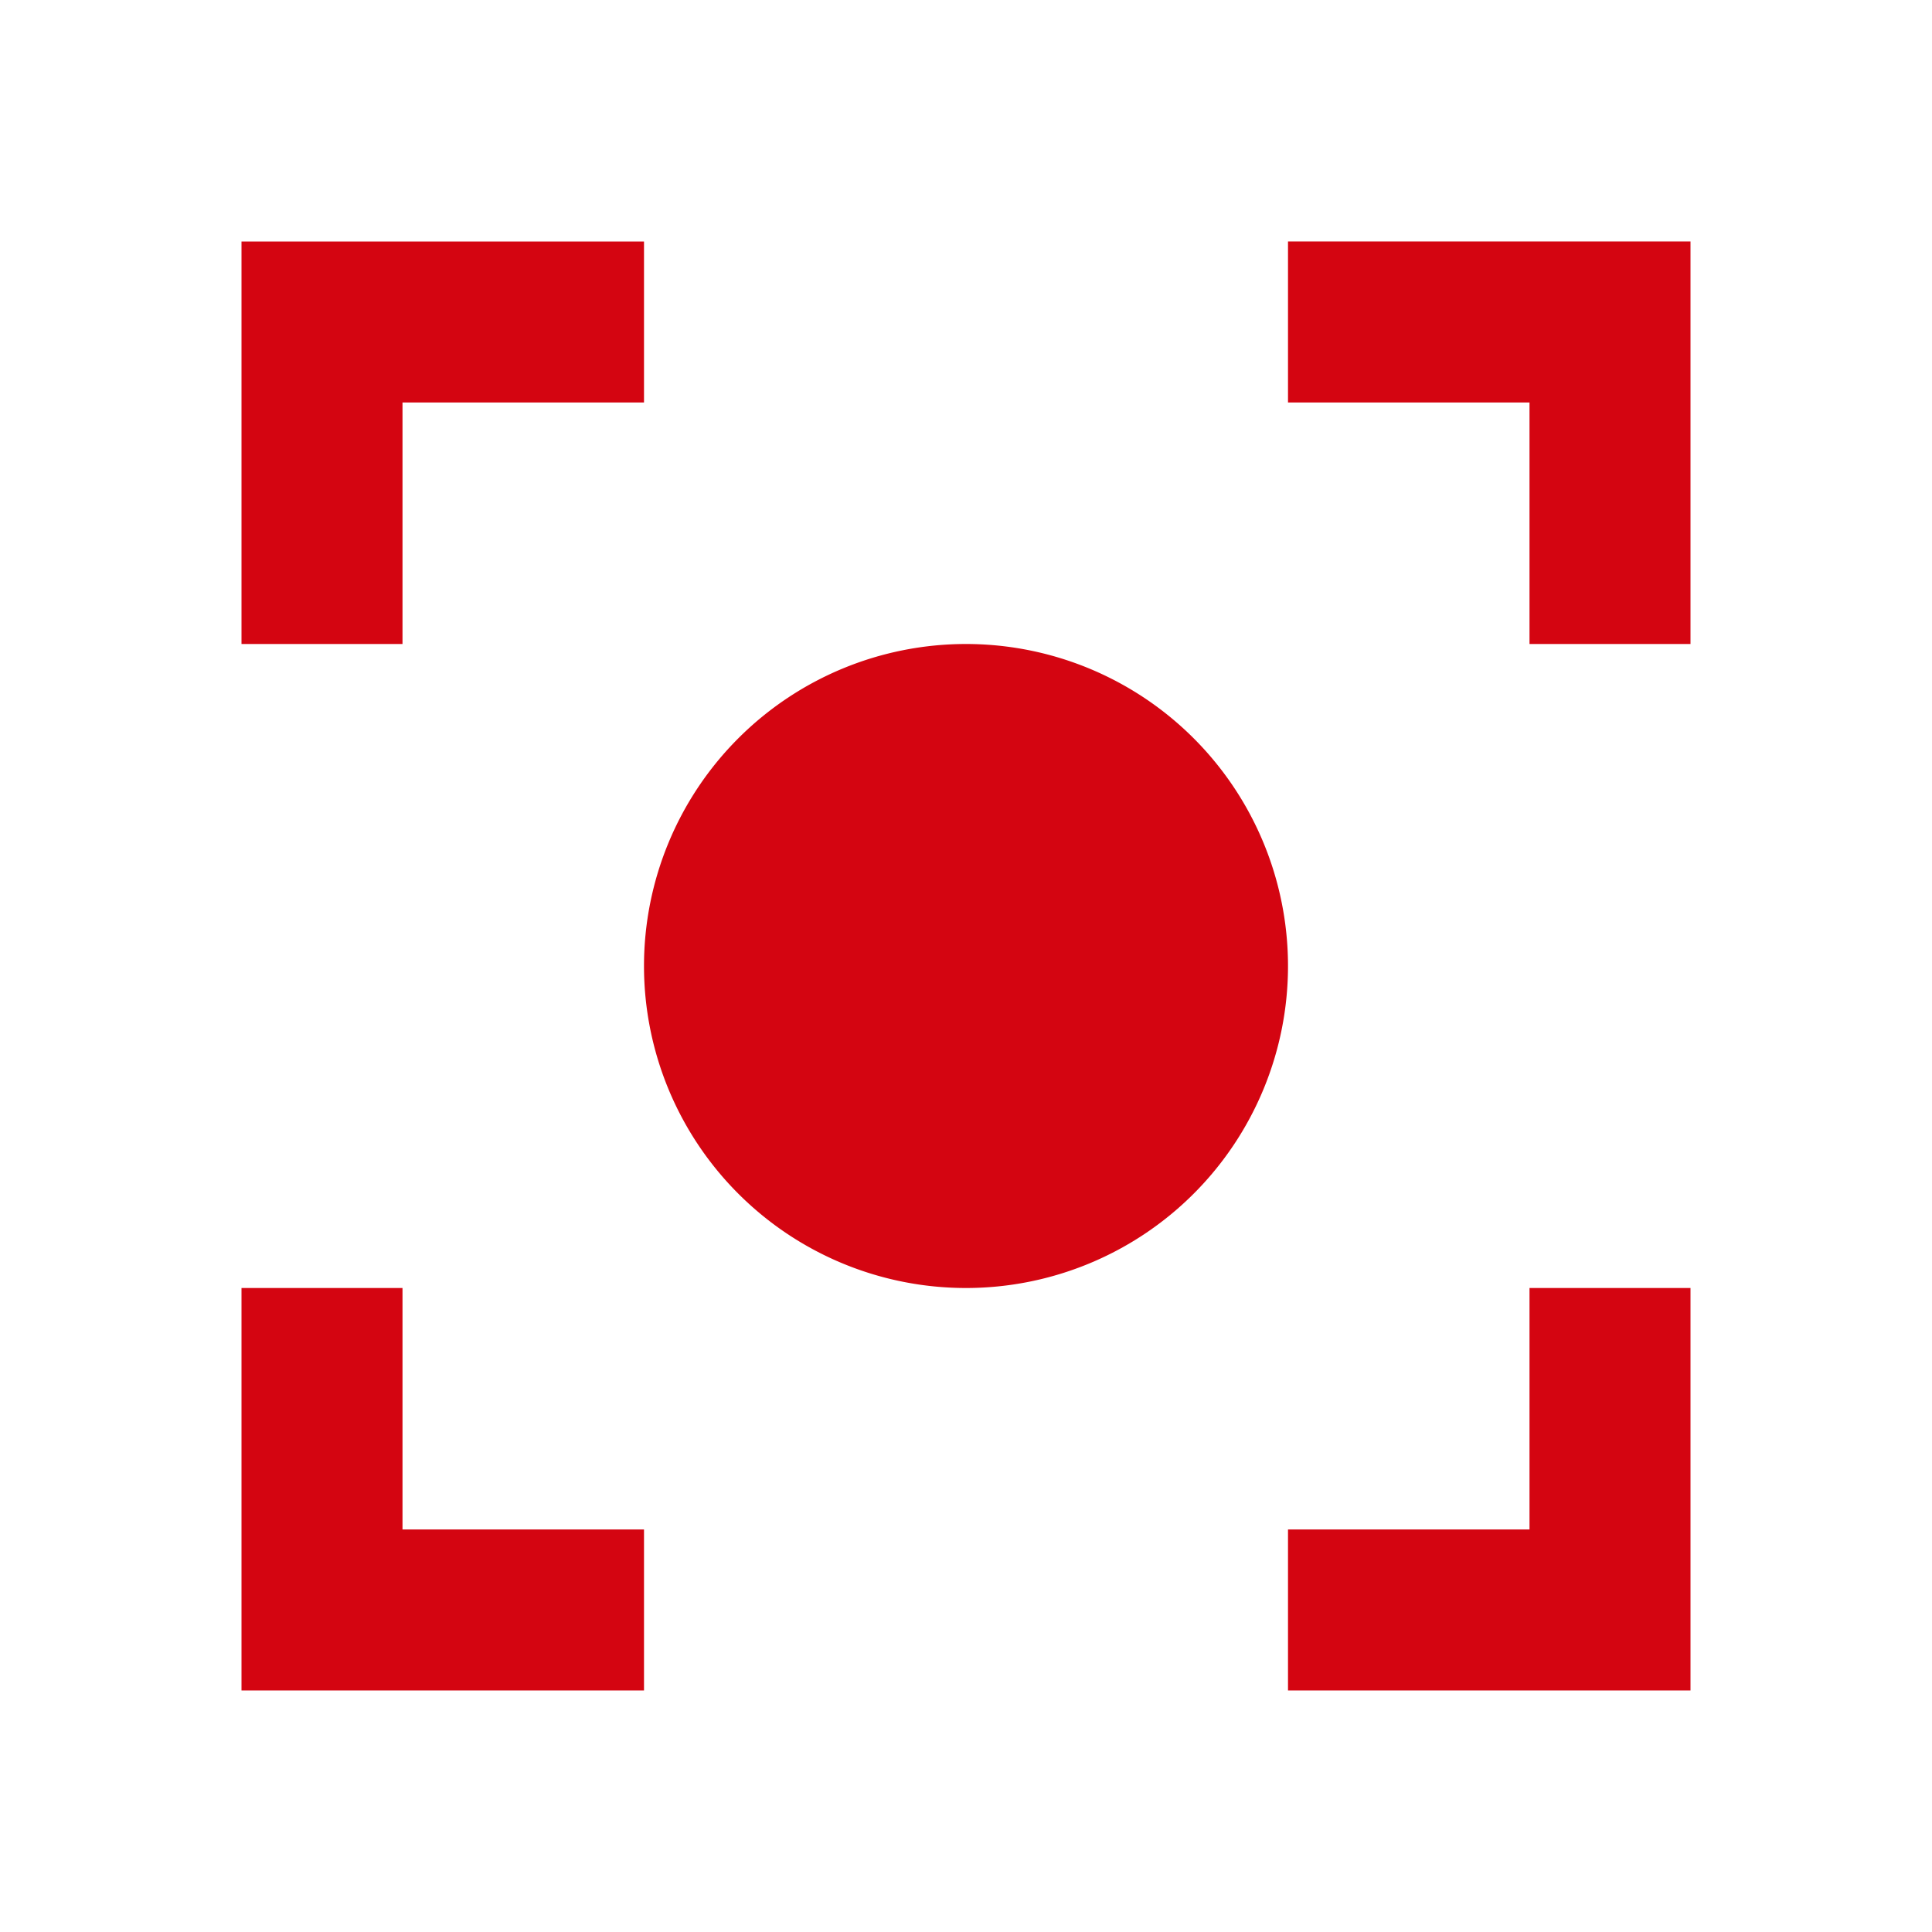
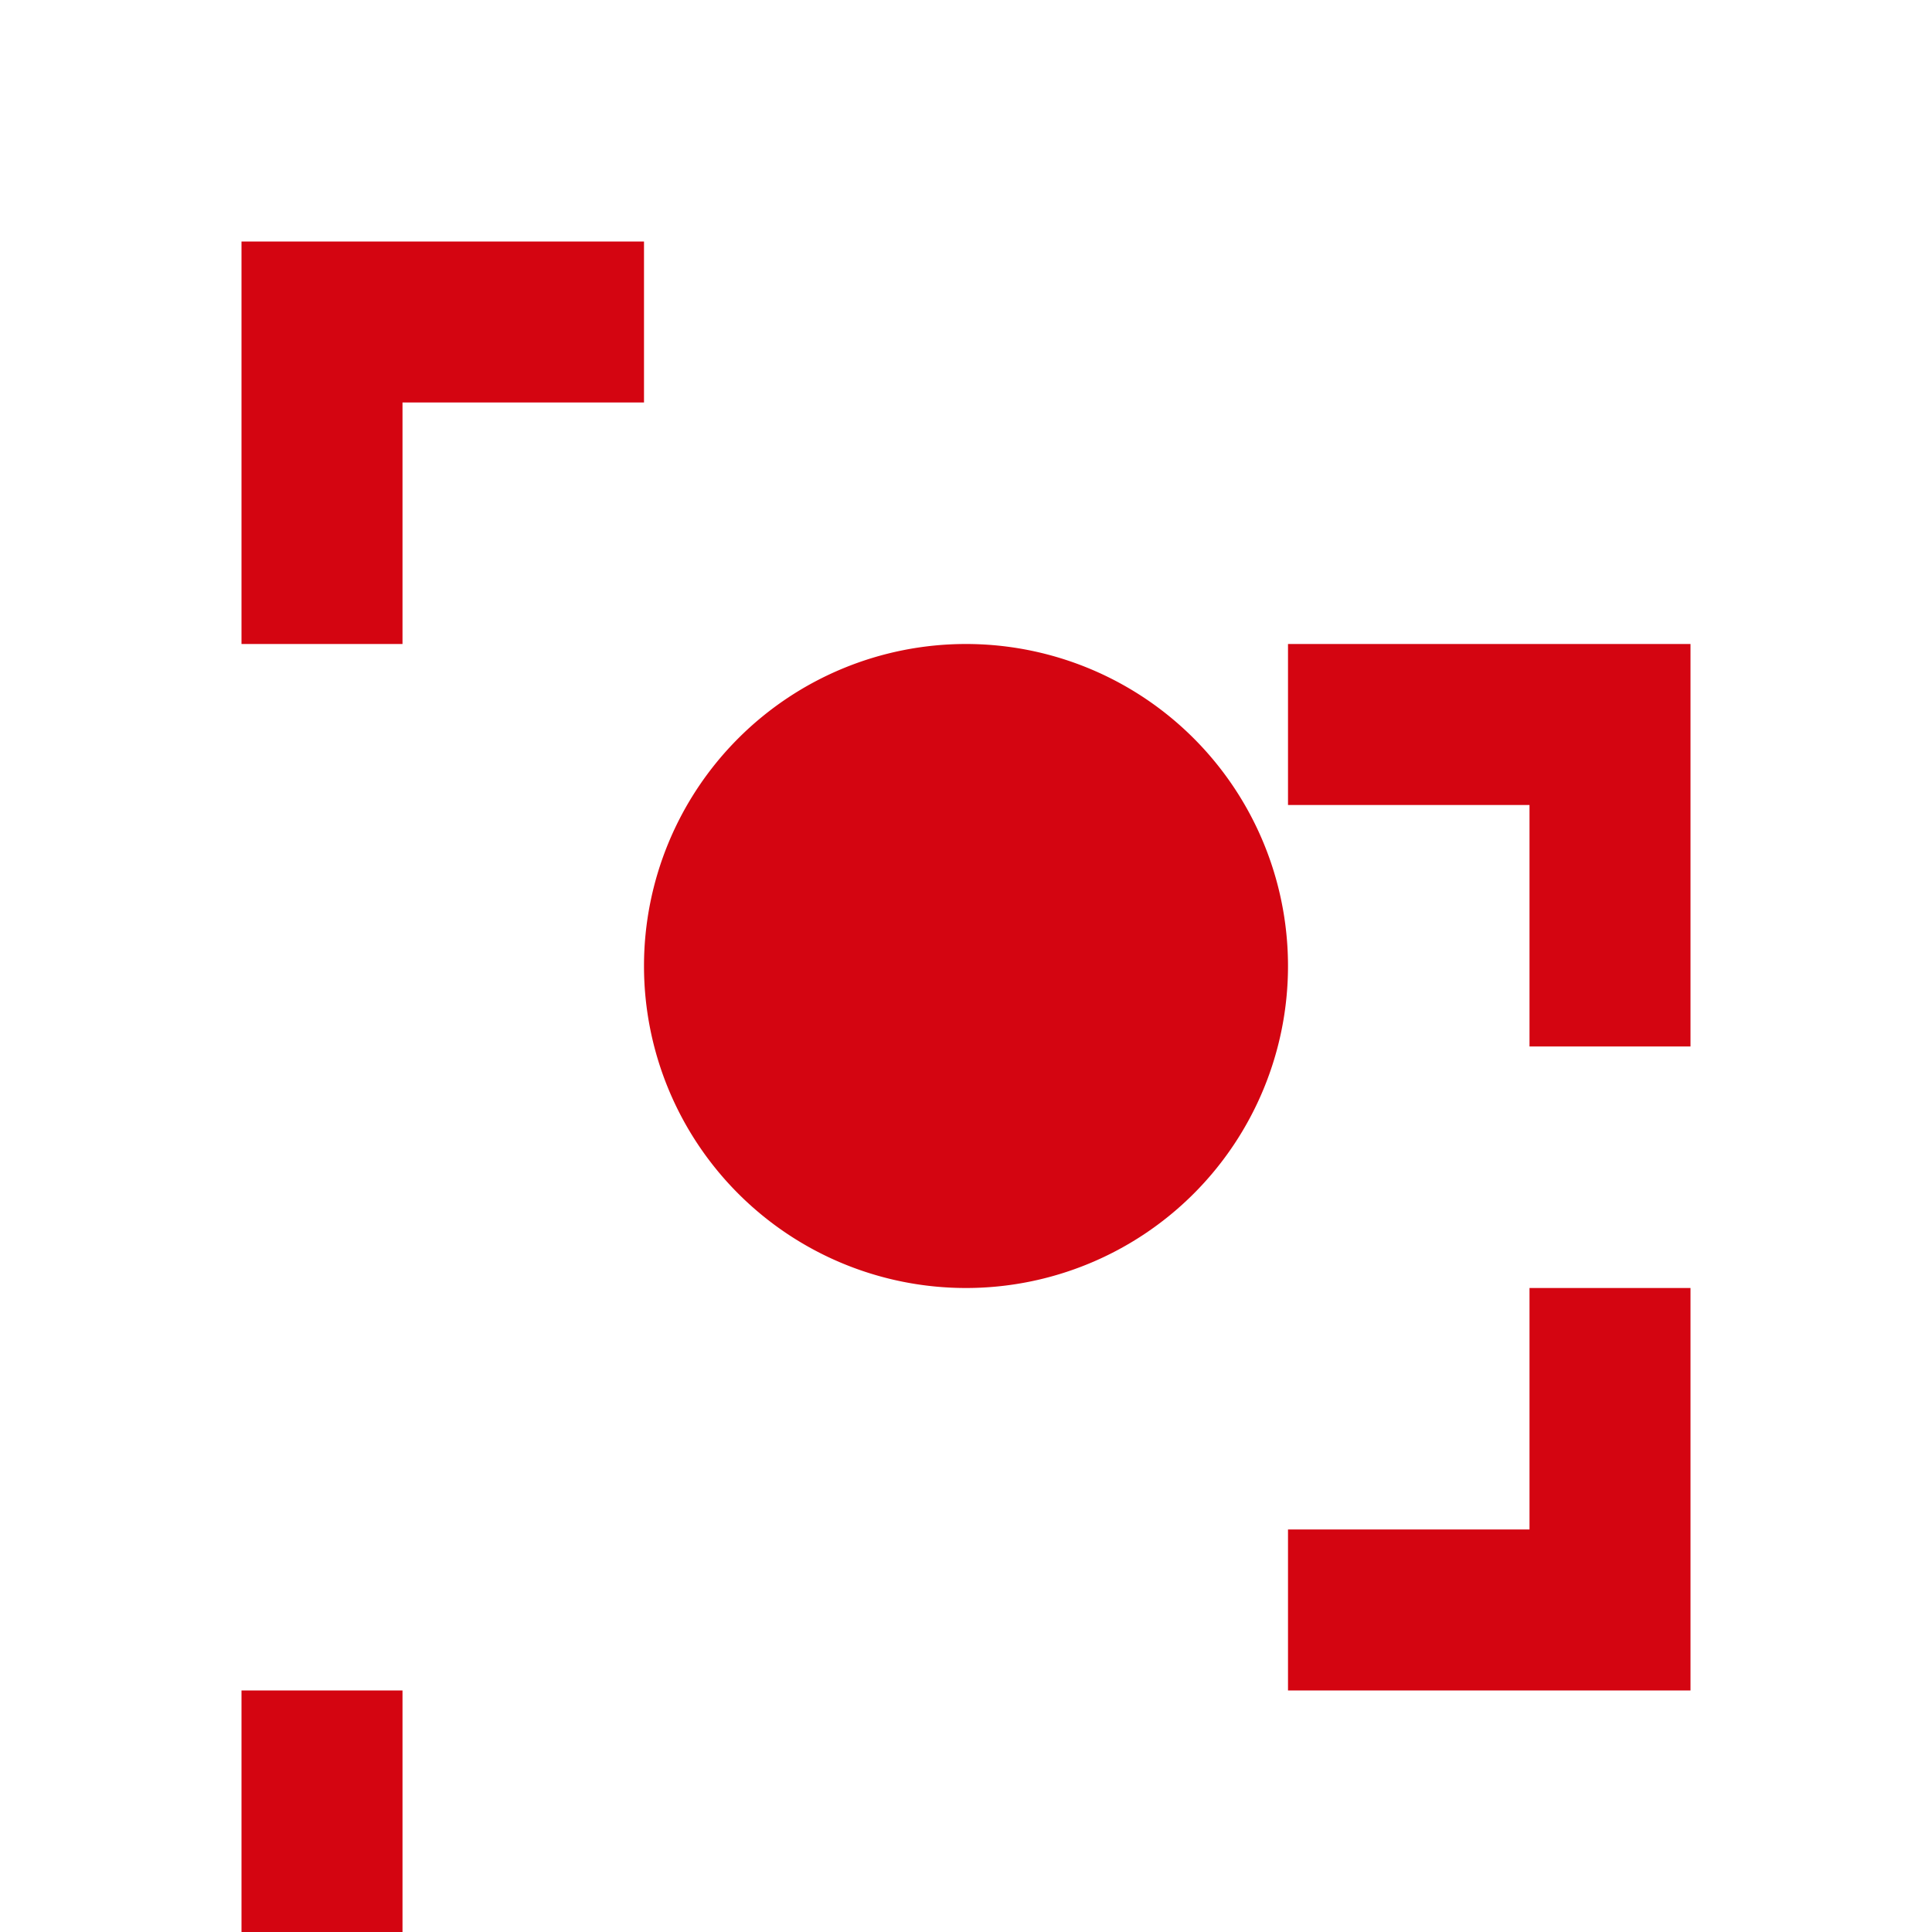
<svg xmlns="http://www.w3.org/2000/svg" height="48" viewBox="0 0 48 48" width="48">
-   <path d="m32 24a8 8 0 1 1 -8-8 8 8 0 0 1 8 8zm-22-14h6v-4h-10v10h4zm32 22h-4v6h-6v4h10zm0-26h-10v4h6v6h4zm-26 32h-6v-6h-4v10h10z" fill="#d40511" fill-rule="evenodd" />
+   <path d="m32 24a8 8 0 1 1 -8-8 8 8 0 0 1 8 8zm-22-14h6v-4h-10v10h4zm32 22h-4v6h-6v4h10m0-26h-10v4h6v6h4zm-26 32h-6v-6h-4v10h10z" fill="#d40511" fill-rule="evenodd" />
</svg>